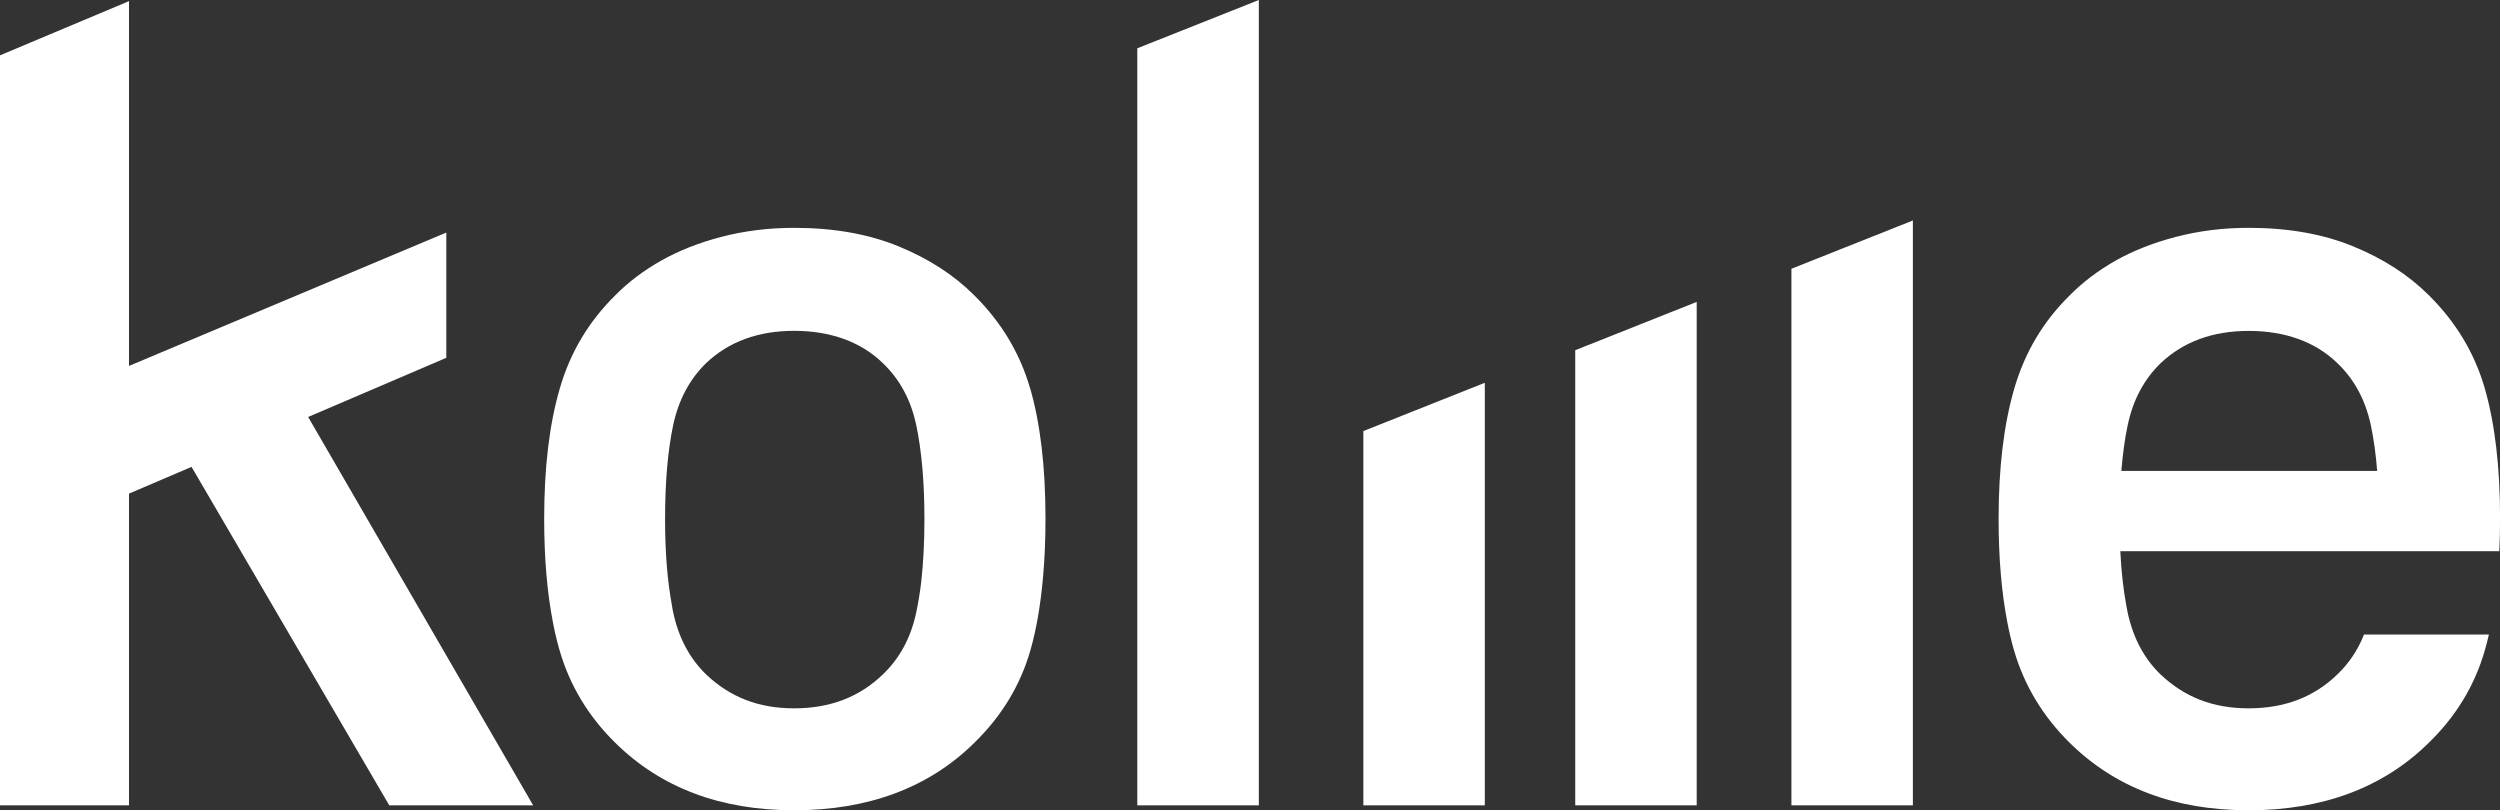
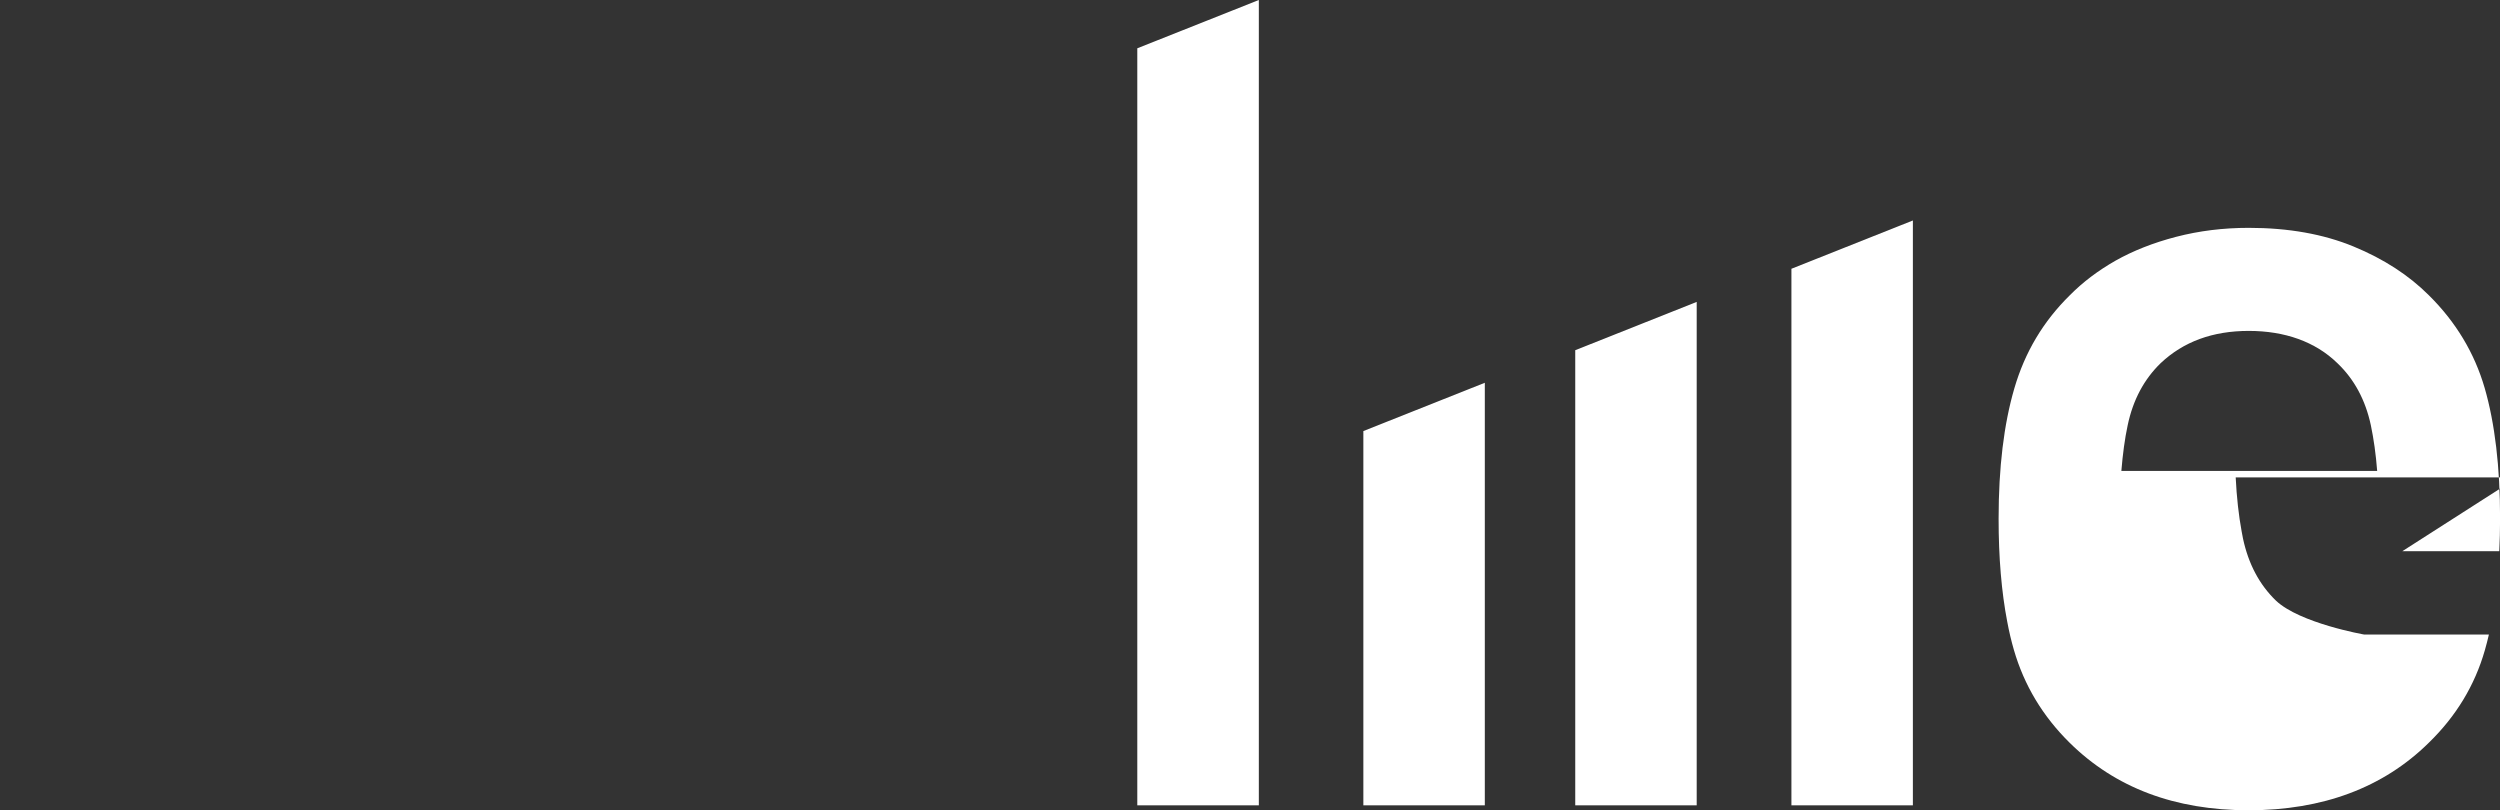
<svg xmlns="http://www.w3.org/2000/svg" id="Livello_1" data-name="Livello 1" viewBox="0 0 308.54 100">
  <rect x="0" y="0" width="308.54" height="100" fill="#333333" stroke="none" />
  <defs>
    <style>
      .cls-1 {
        fill: #fff;
      }
    </style>
  </defs>
  <polygon class="cls-1" points="236.08 99.39 221.09 99.39 221.09 33.17 236.08 27.21 236.08 99.39" />
  <g>
-     <path class="cls-1" d="M127.12,47.89c-1.26-4.34-3.57-8.17-6.89-11.45-2.48-2.48-5.57-4.49-9.29-6.02-3.71-1.53-8.02-2.3-12.93-2.3-3.14,0-6.13.37-8.97,1.11-2.83.74-5.31,1.73-7.45,2.94-2.15,1.22-4.03,2.63-5.65,4.27-3.28,3.23-5.57,7.06-6.85,11.5-1.29,4.41-1.93,9.77-1.93,16.08,0,4.81.36,9.03,1.06,12.68.23,1.24.51,2.42.83,3.52,1.25,4.35,3.55,8.18,6.89,11.46,5.63,5.55,12.98,8.32,22.08,8.32s16.6-2.77,22.22-8.32c3.37-3.28,5.69-7.1,6.93-11.43.75-2.63,1.26-5.65,1.56-9.06.2-2.22.3-4.61.3-7.17,0-6.4-.64-11.77-1.9-16.13ZM113.08,75.57c-.66,3.13-2.04,5.68-4.13,7.67-2.88,2.79-6.52,4.18-10.94,4.18s-7.91-1.39-10.86-4.18c-2.04-1.98-3.4-4.54-4.07-7.67-.06-.29-.12-.6-.16-.9-.55-2.96-.84-6.49-.84-10.61,0-4.59.34-8.46,1-11.59.67-3.13,2.03-5.67,4.07-7.66,2.81-2.66,6.44-3.98,10.86-3.98s8.21,1.32,10.94,3.98c2.09,1.99,3.47,4.54,4.13,7.66.66,3.13,1.01,6.99,1.01,11.59,0,2.88-.14,5.49-.4,7.8-.16,1.34-.37,2.57-.61,3.71Z" />
-     <path class="cls-1" d="M296.48,68.03h11.97c.06-1.29.1-2.62.1-4.01,0-6.4-.64-11.77-1.9-16.13-1.26-4.34-3.57-8.17-6.89-11.45-2.48-2.48-5.58-4.49-9.3-6.02-3.71-1.53-8.02-2.3-12.93-2.3-3.14,0-6.13.37-8.97,1.11-2.84.74-5.32,1.73-7.47,2.94-2.14,1.22-4.02,2.63-5.64,4.27-3.29,3.23-5.56,7.06-6.85,11.5-1.29,4.41-1.94,9.77-1.94,16.08,0,4.81.36,9.03,1.06,12.68.23,1.24.51,2.42.83,3.52,1.26,4.35,3.56,8.18,6.89,11.46,5.63,5.55,12.97,8.32,22.08,8.32s16.59-2.77,22.22-8.32c3.38-3.28,5.69-7.1,6.93-11.43.18-.63.35-1.28.5-1.94h-15.41c-.76,1.91-1.86,3.56-3.3,4.93-2.87,2.79-6.51,4.18-10.94,4.18s-7.91-1.39-10.87-4.18c-2.05-1.98-3.4-4.54-4.07-7.67-.06-.29-.12-.6-.17-.9-.36-1.96-.61-4.18-.73-6.64h34.79ZM266.66,44.82c2.82-2.66,6.43-3.98,10.87-3.98s8.21,1.32,10.94,3.98c2.09,1.99,3.46,4.54,4.13,7.66.35,1.67.62,3.55.78,5.64h-31.57c.17-2.08.42-3.97.78-5.64.66-3.13,2.02-5.67,4.07-7.66Z" />
-     <polygon class="cls-1" points="48.04 99.39 65.8 99.39 38.03 51.46 55.08 44.16 55.08 28.7 15.92 45.16 15.92 .14 0 6.83 0 99.34 0 99.39 15.92 99.39 15.92 60.92 23.64 57.62 48.04 99.39" />
+     <path class="cls-1" d="M296.48,68.03h11.97c.06-1.29.1-2.62.1-4.01,0-6.4-.64-11.77-1.9-16.13-1.26-4.34-3.57-8.17-6.89-11.45-2.48-2.48-5.58-4.49-9.3-6.02-3.71-1.53-8.02-2.3-12.93-2.3-3.14,0-6.13.37-8.97,1.11-2.84.74-5.32,1.73-7.47,2.94-2.14,1.22-4.02,2.63-5.64,4.27-3.29,3.23-5.56,7.06-6.85,11.5-1.29,4.41-1.94,9.77-1.94,16.08,0,4.81.36,9.03,1.06,12.68.23,1.24.51,2.42.83,3.52,1.26,4.35,3.56,8.18,6.89,11.46,5.63,5.55,12.97,8.32,22.08,8.32s16.59-2.77,22.22-8.32c3.38-3.28,5.69-7.1,6.93-11.43.18-.63.35-1.28.5-1.94h-15.41s-7.91-1.39-10.87-4.18c-2.05-1.98-3.4-4.54-4.07-7.67-.06-.29-.12-.6-.17-.9-.36-1.96-.61-4.18-.73-6.64h34.79ZM266.66,44.82c2.82-2.66,6.43-3.98,10.87-3.98s8.21,1.32,10.94,3.98c2.09,1.99,3.46,4.54,4.13,7.66.35,1.67.62,3.55.78,5.64h-31.57c.17-2.08.42-3.97.78-5.64.66-3.13,2.02-5.67,4.07-7.66Z" />
    <polygon class="cls-1" points="155.36 99.39 140.36 99.39 140.36 5.96 155.36 0 155.36 99.39" />
  </g>
  <polygon class="cls-1" points="209.4 99.39 194.41 99.39 194.41 43.22 209.4 37.26 209.4 99.39" />
  <polygon class="cls-1" points="183.25 99.39 168.26 99.39 168.26 53.2 183.25 47.24 183.25 99.39" />
</svg>